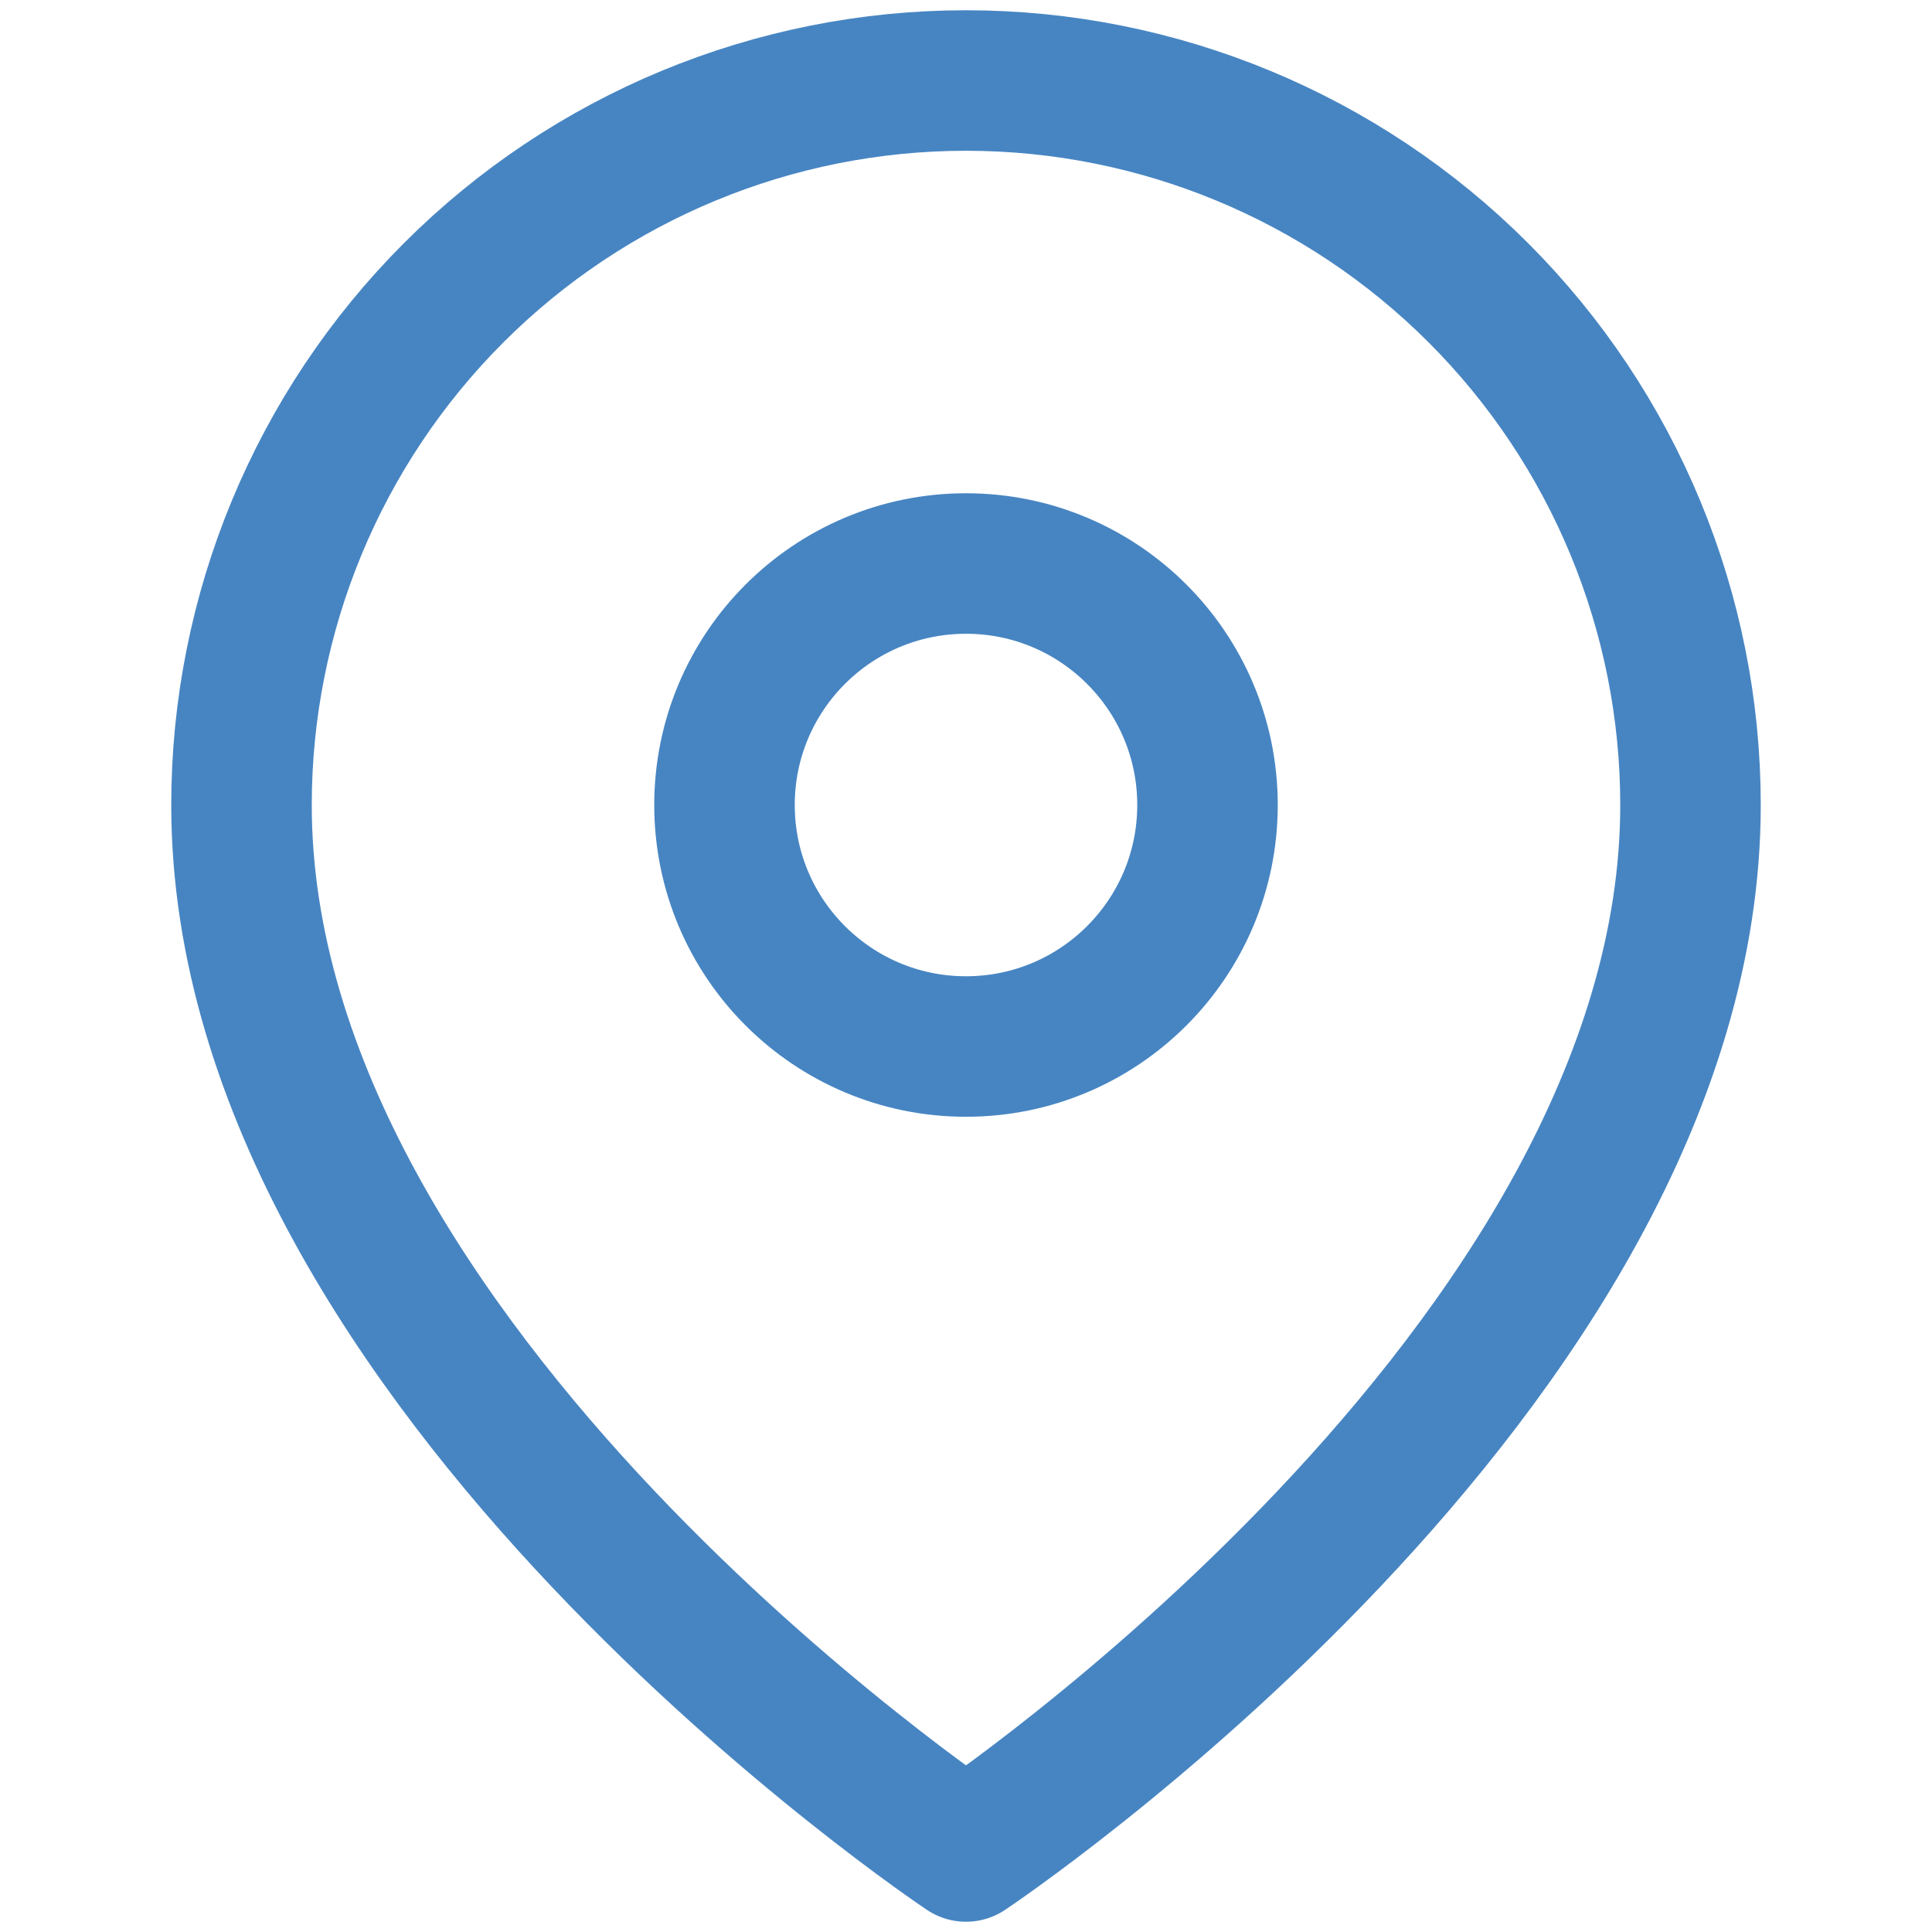
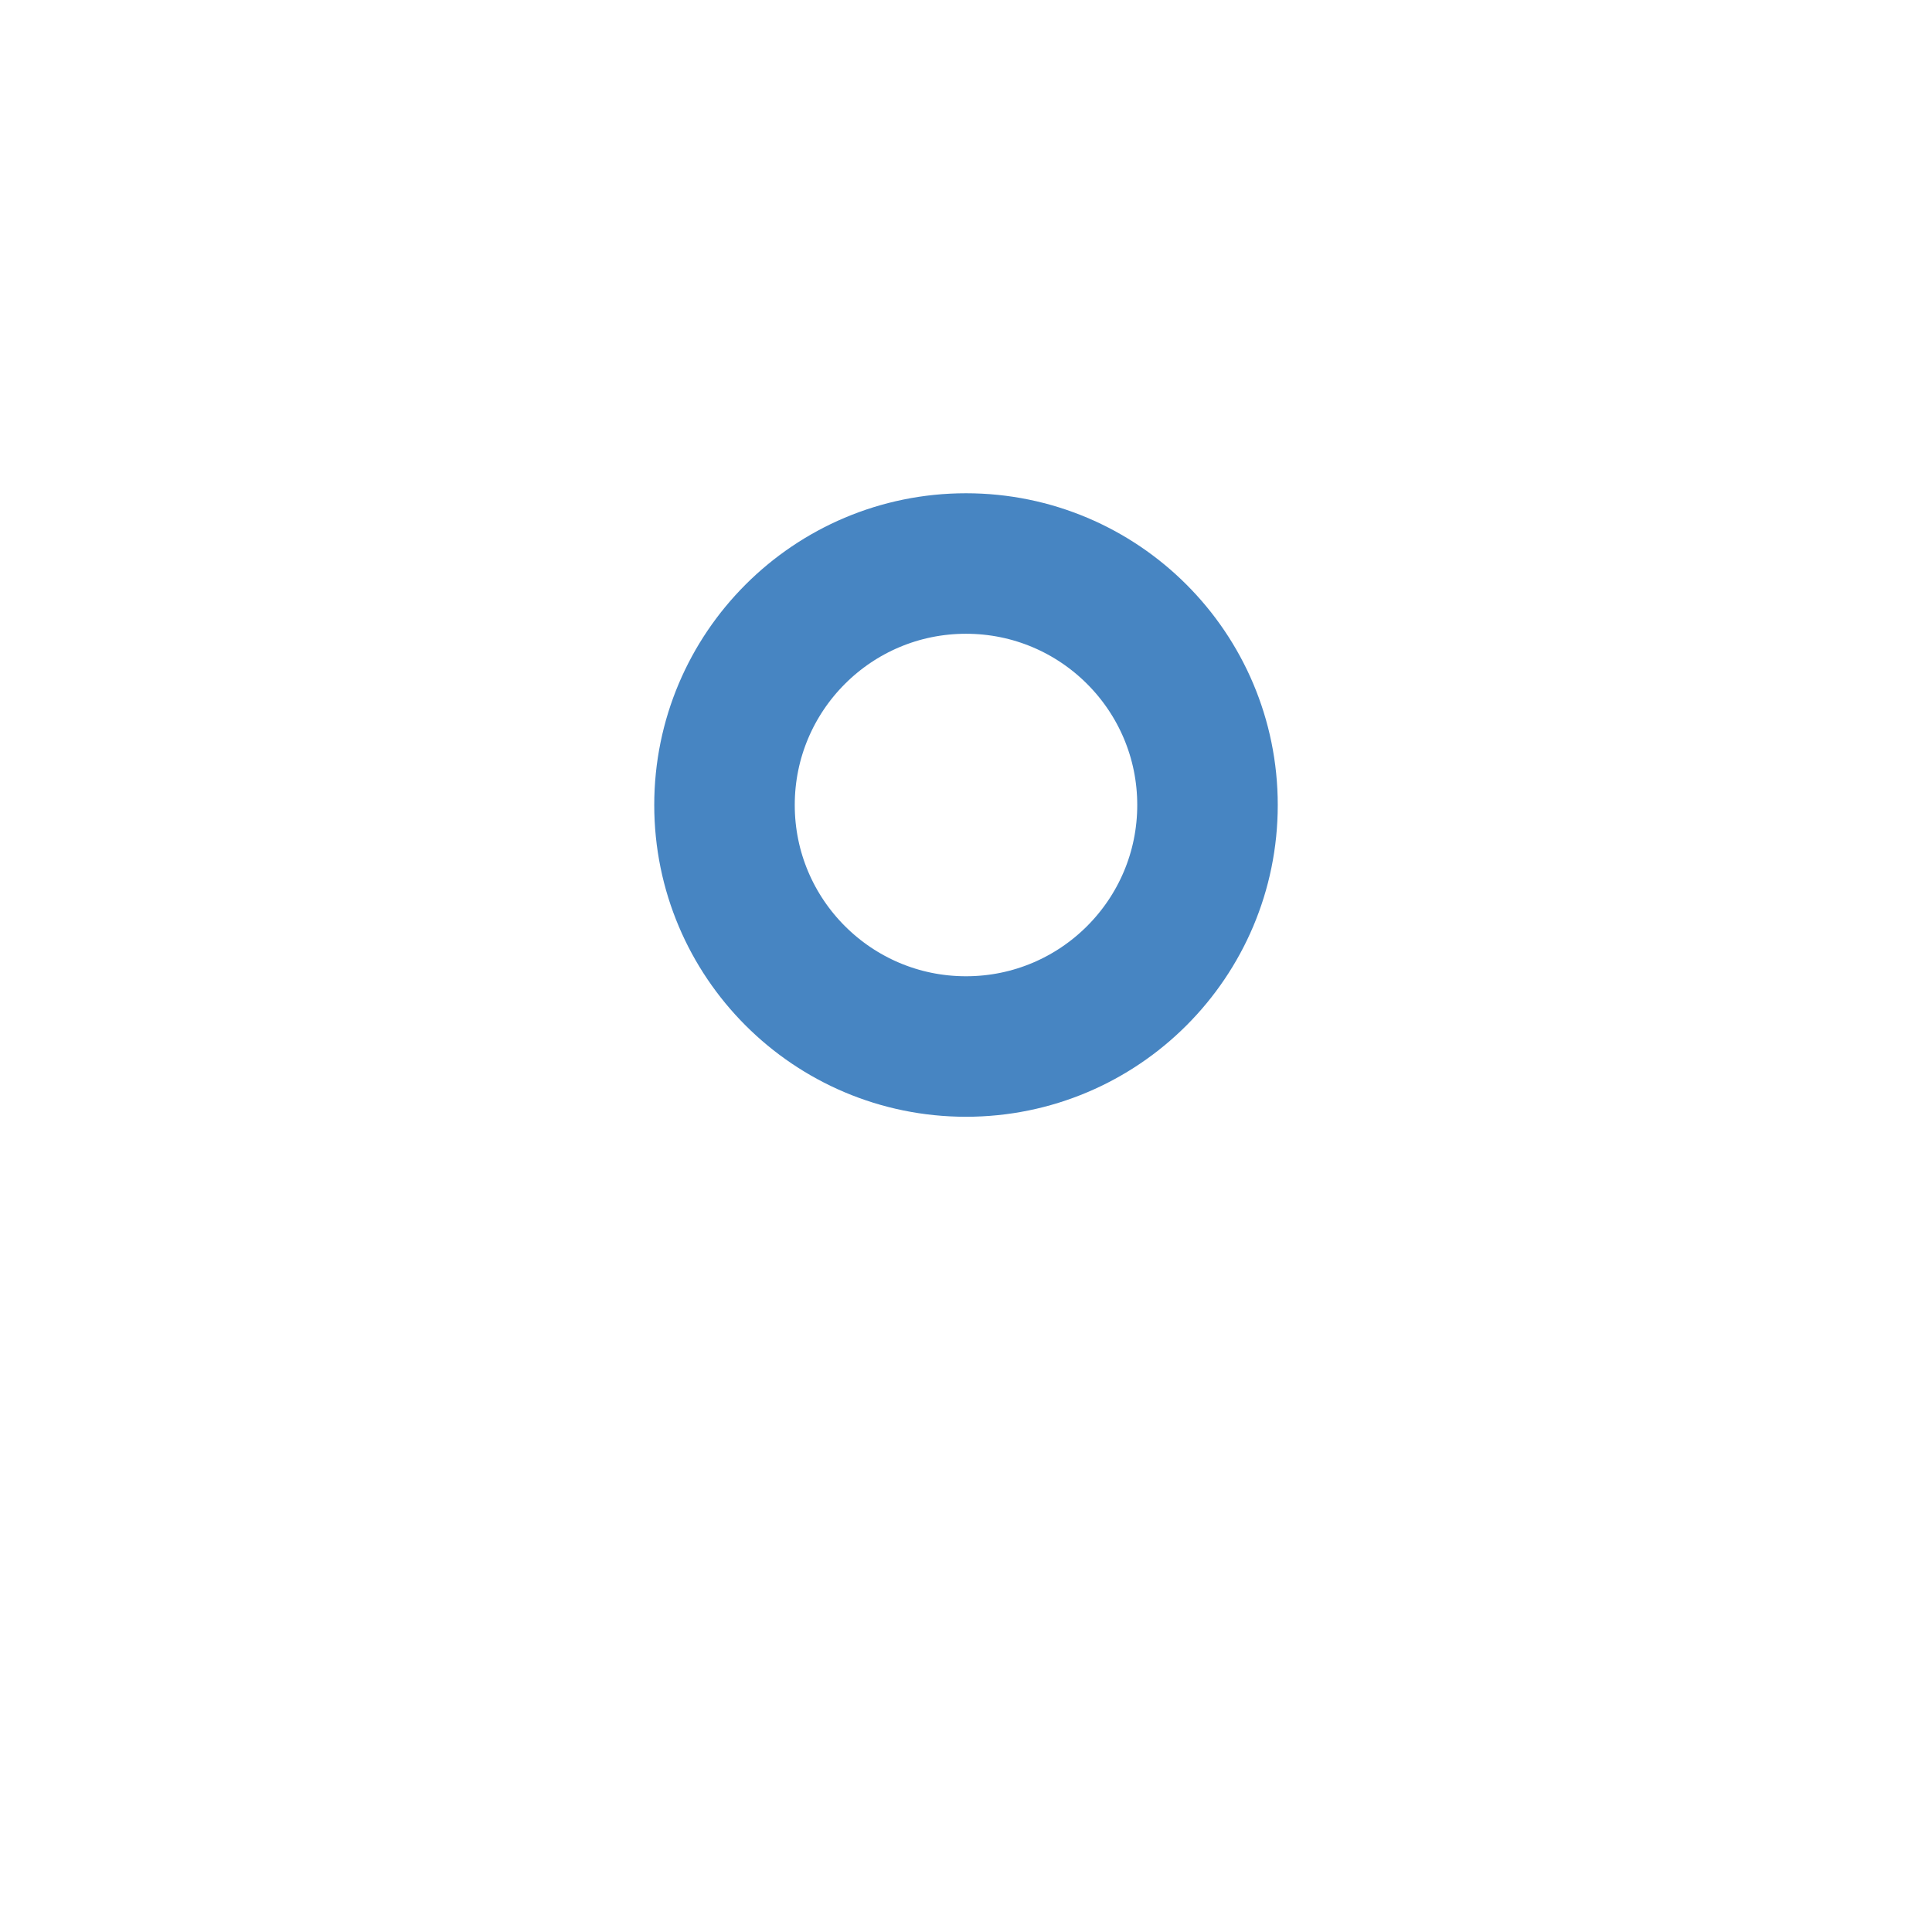
<svg xmlns="http://www.w3.org/2000/svg" width="55" height="55" viewBox="0 0 55 55" fill="none">
-   <path d="M48.125 22.917C48.125 38.958 27.5 52.708 27.5 52.708C27.5 52.708 6.875 38.958 6.875 22.917C6.875 17.447 9.048 12.201 12.916 8.333C16.784 4.465 22.03 2.292 27.5 2.292C32.97 2.292 38.216 4.465 42.084 8.333C45.952 12.201 48.125 17.447 48.125 22.917Z" stroke="#4785C2" stroke-width="4" stroke-linecap="round" stroke-linejoin="round" />
  <path d="M27.5 29.792C31.297 29.792 34.375 26.714 34.375 22.917C34.375 19.12 31.297 16.042 27.5 16.042C23.703 16.042 20.625 19.12 20.625 22.917C20.625 26.714 23.703 29.792 27.5 29.792Z" stroke="#4785C2" stroke-width="4" stroke-linecap="round" stroke-linejoin="round" />
</svg>